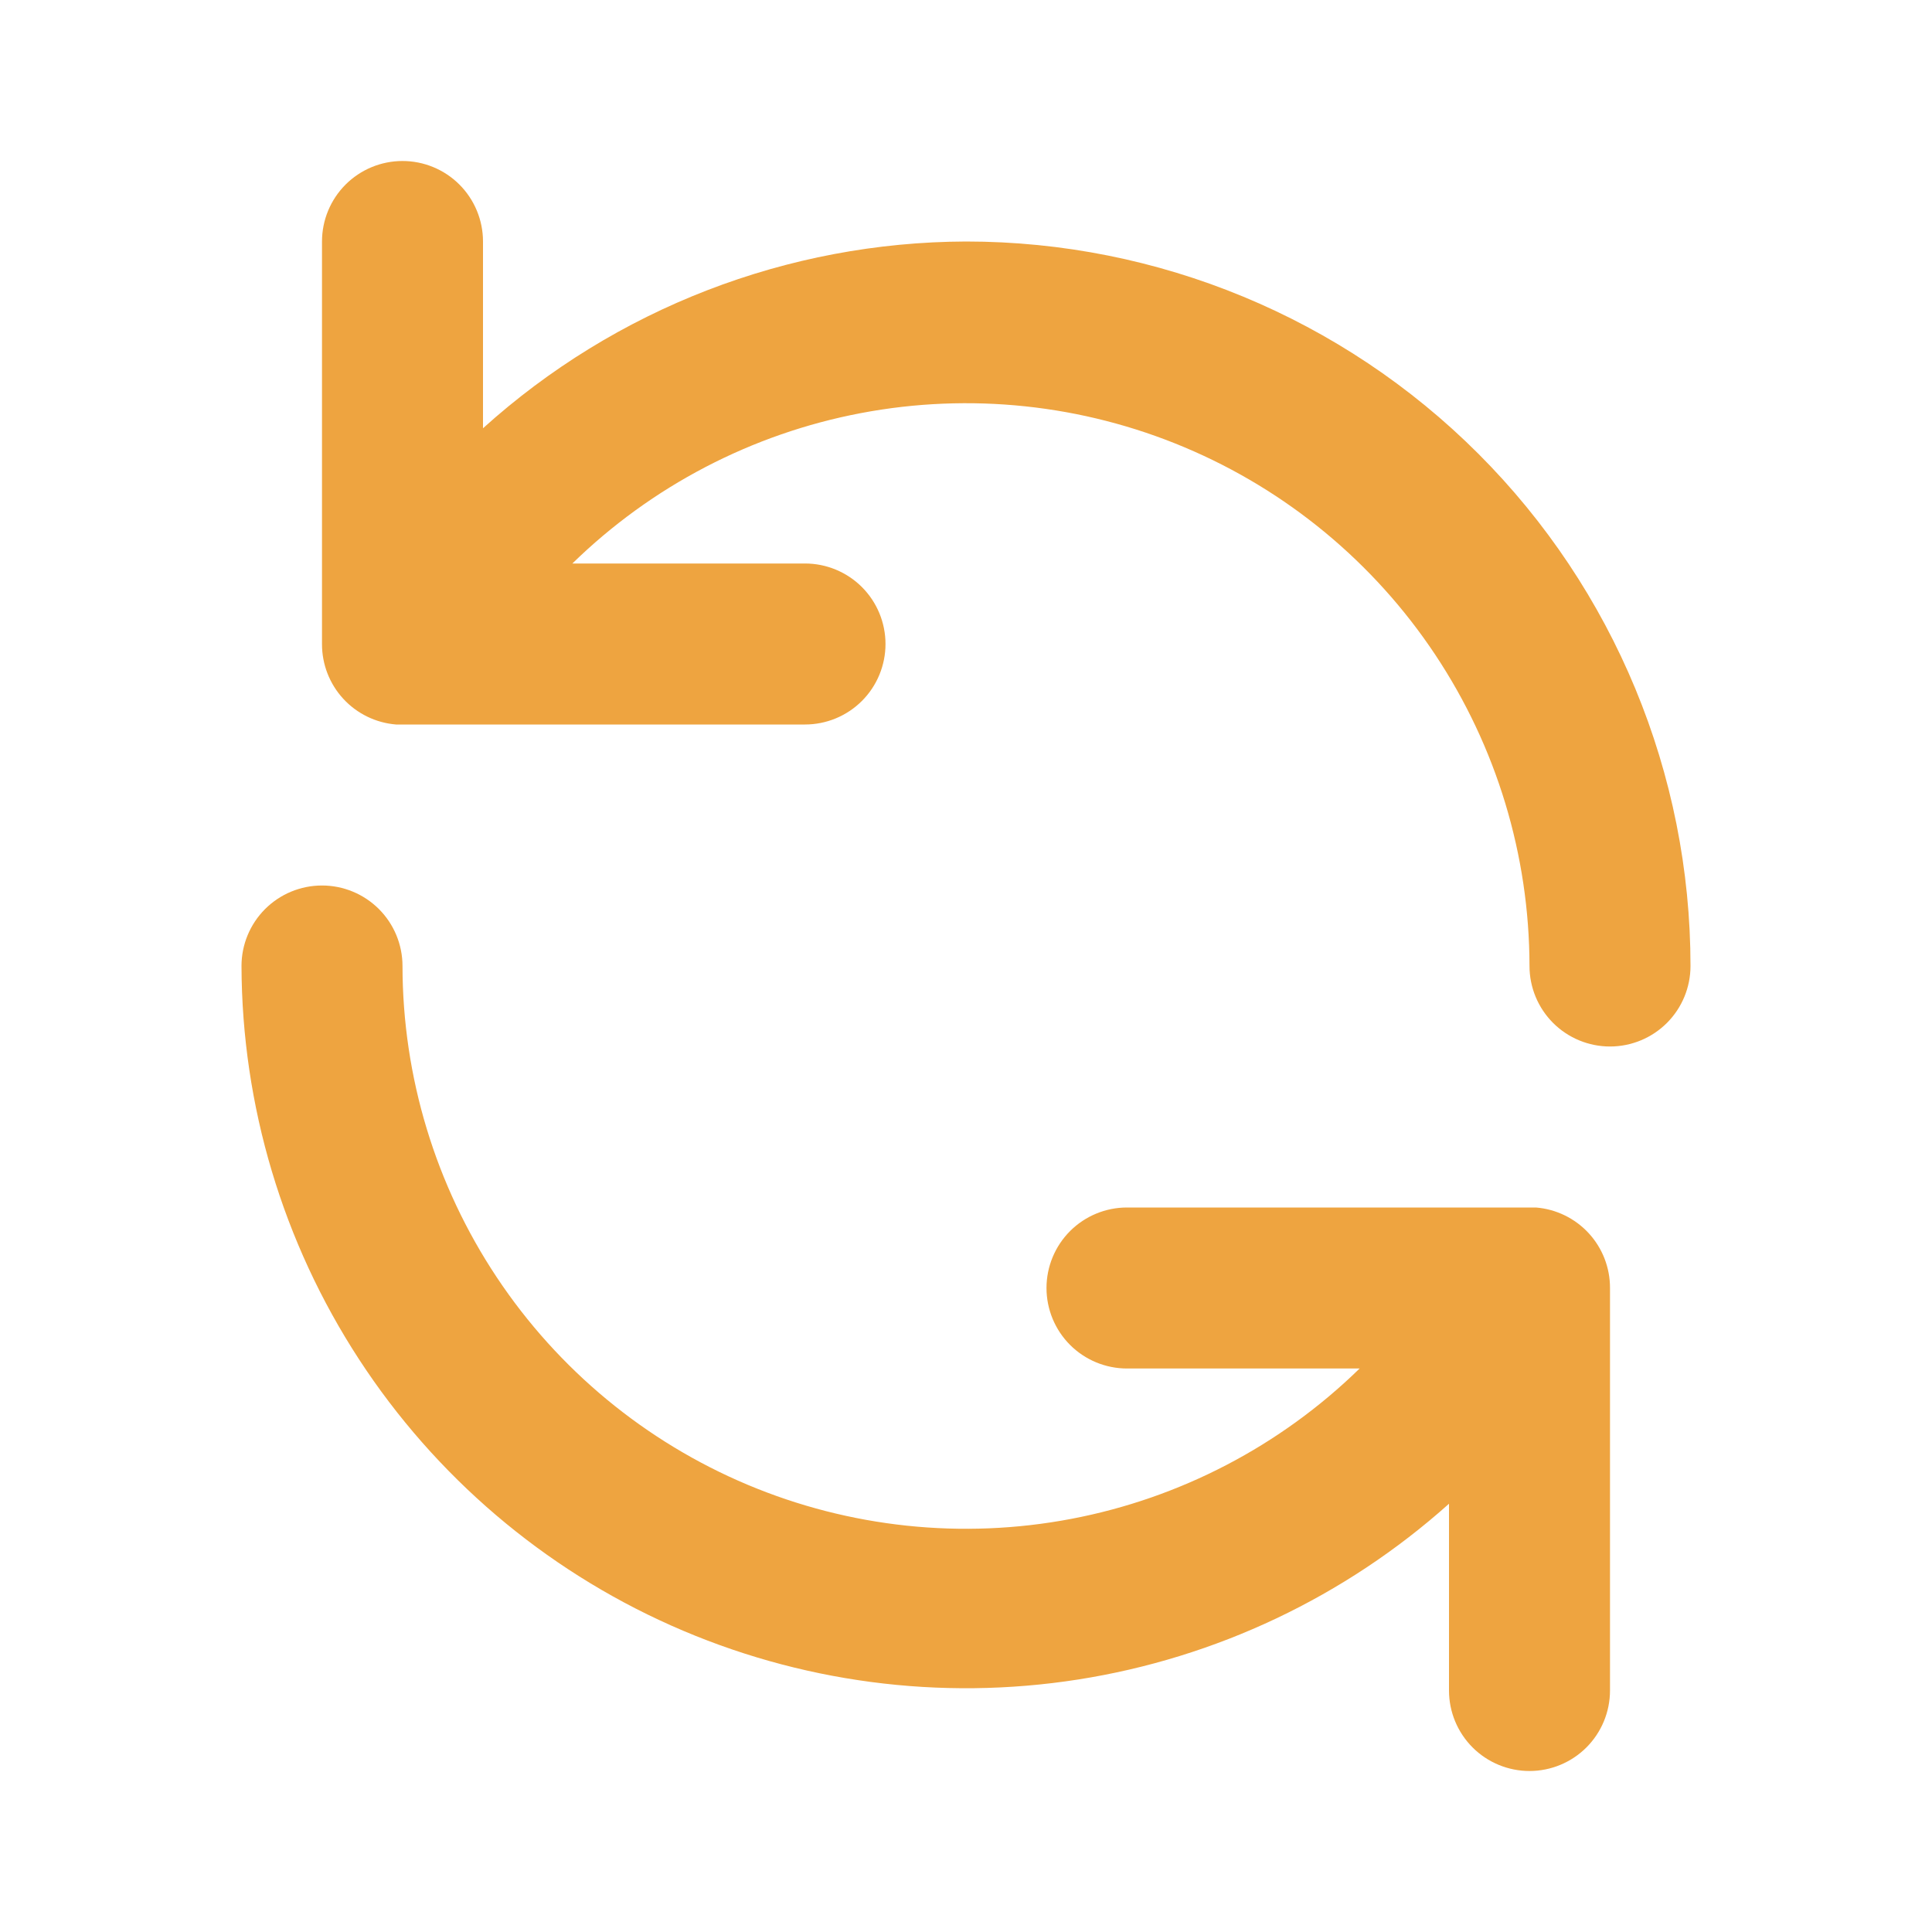
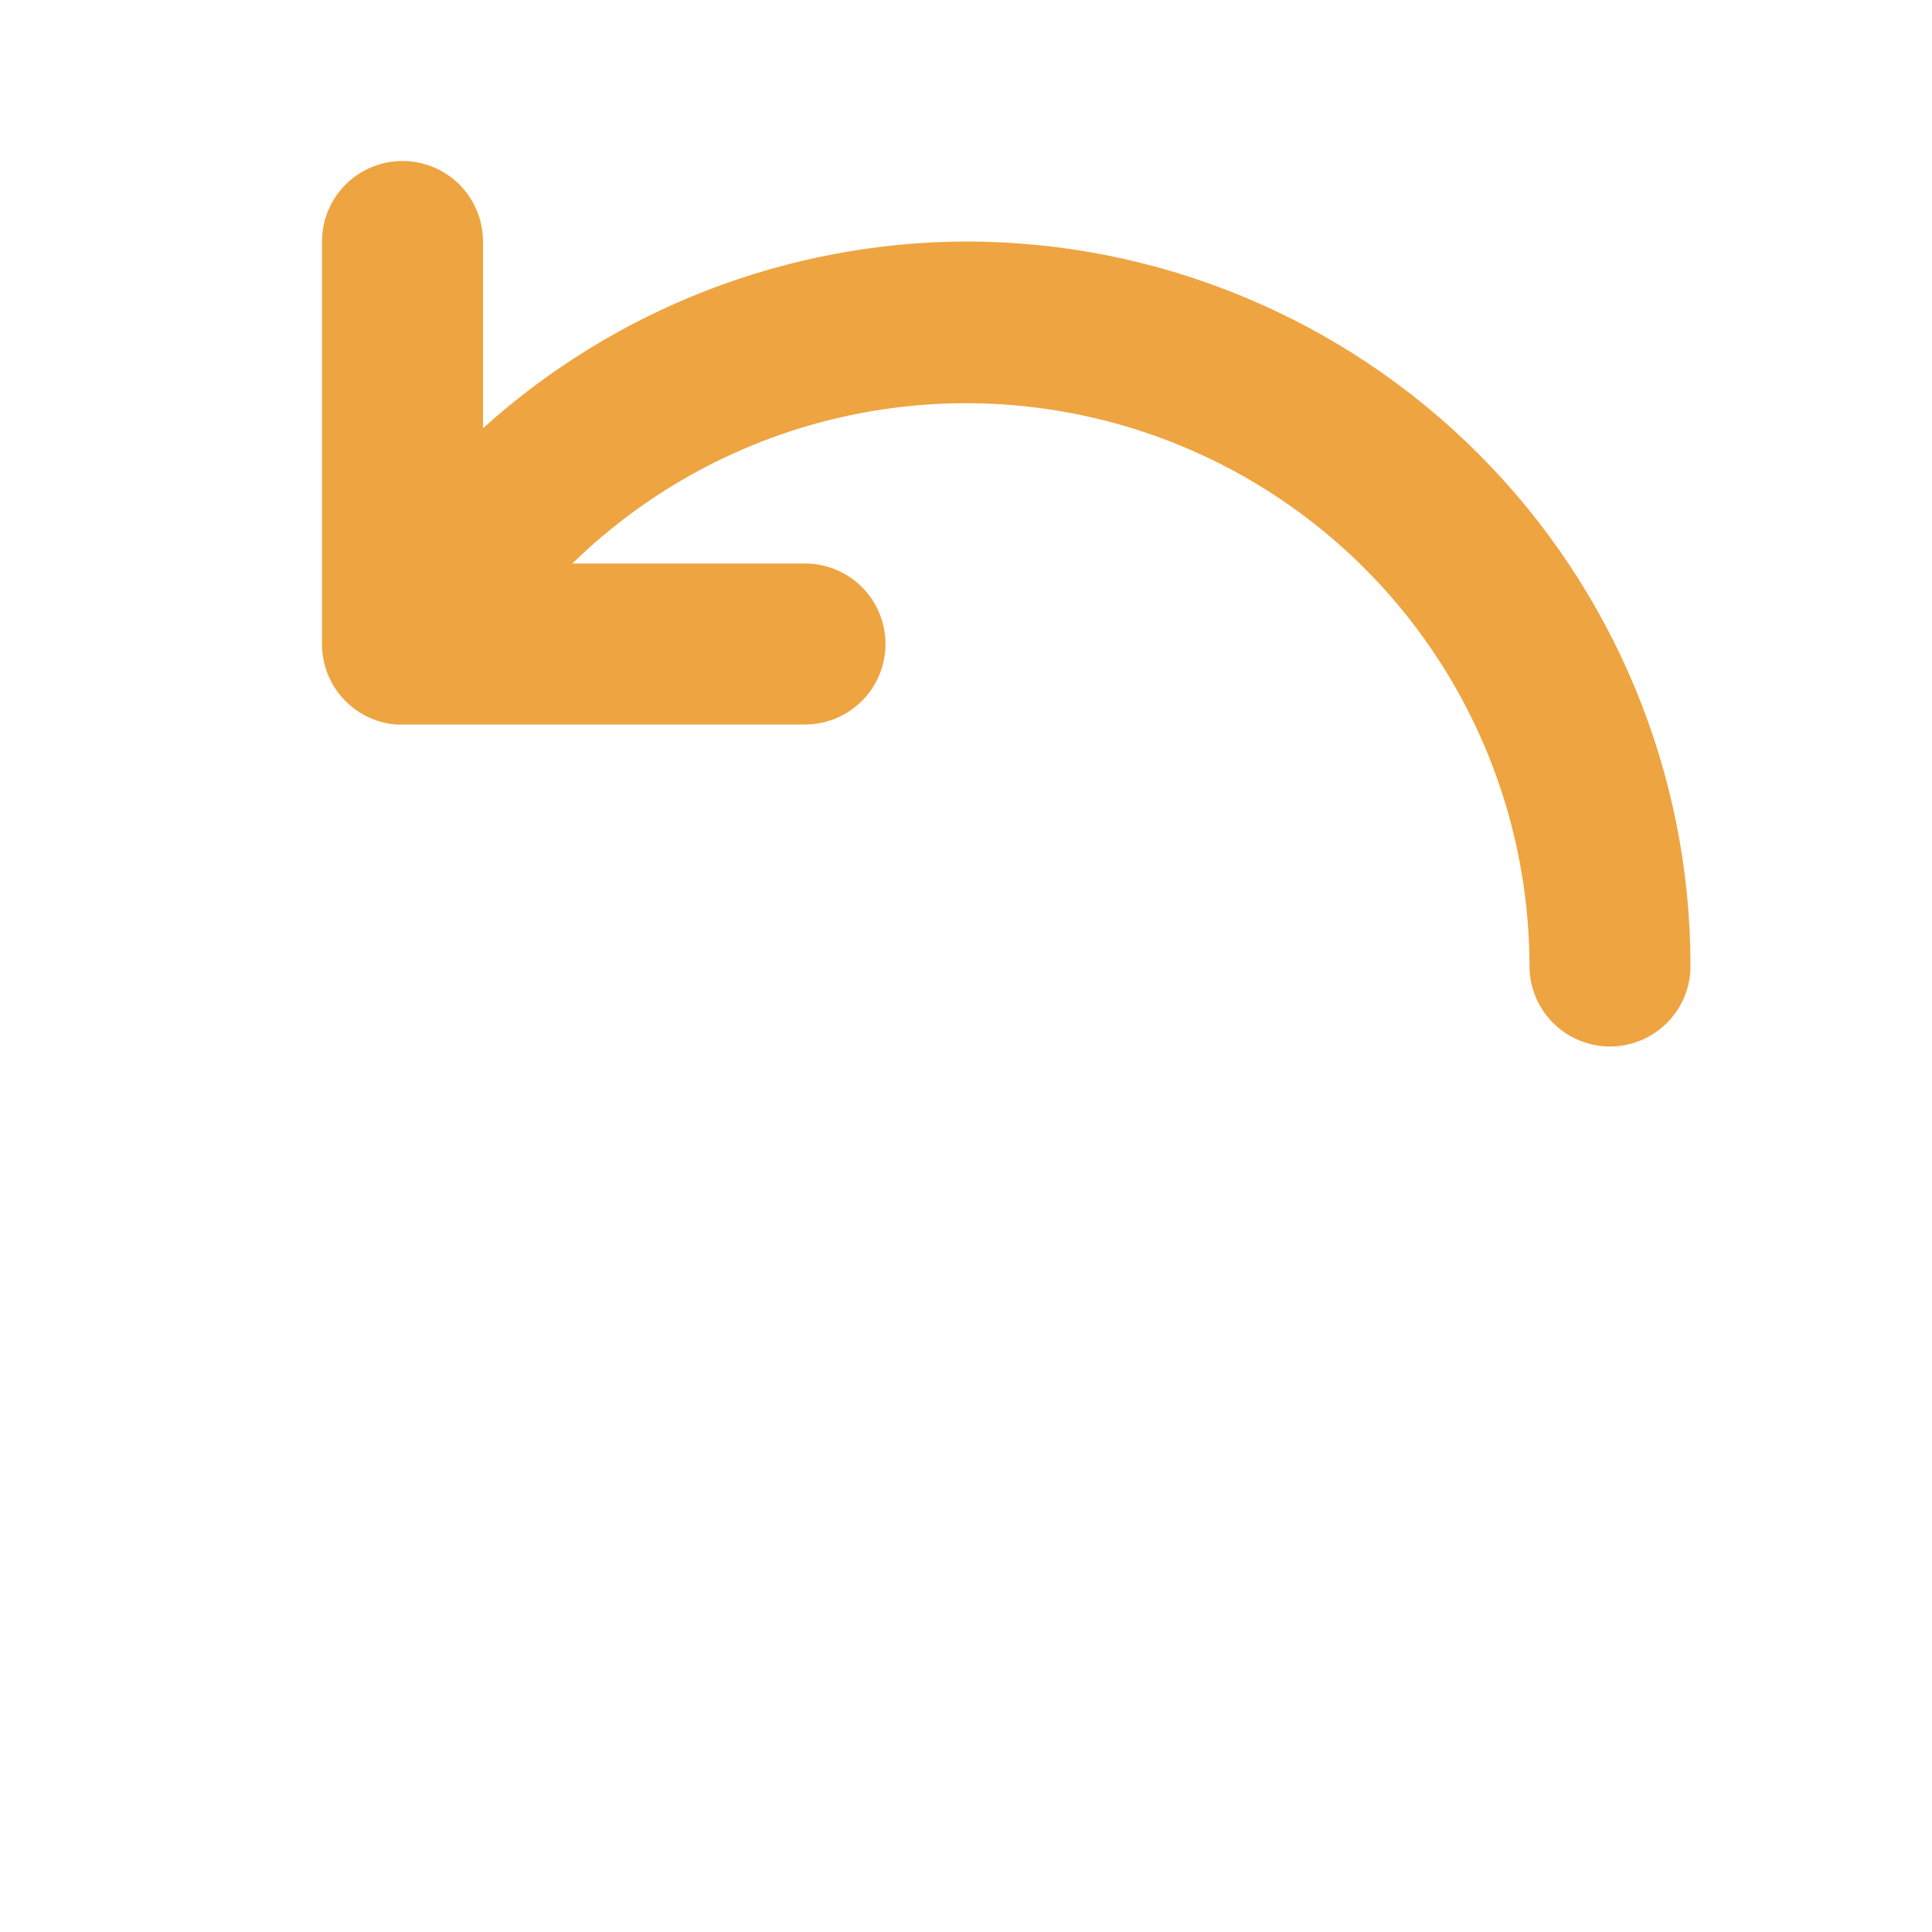
<svg xmlns="http://www.w3.org/2000/svg" width="90" height="90" viewBox="0 0 90 90" fill="none">
  <path d="M45 11.25C36.684 11.279 28.672 14.377 22.5 19.95V11.25C22.5 10.255 22.105 9.302 21.402 8.598C20.698 7.895 19.745 7.5 18.75 7.5C17.756 7.5 16.802 7.895 16.098 8.598C15.395 9.302 15 10.255 15 11.25V30C14.997 30.945 15.351 31.856 15.99 32.551C16.63 33.246 17.508 33.674 18.45 33.75H37.5C38.495 33.75 39.448 33.355 40.152 32.652C40.855 31.948 41.25 30.995 41.25 30C41.25 29.005 40.855 28.052 40.152 27.348C39.448 26.645 38.495 26.25 37.5 26.25H26.663C30.356 22.644 35.031 20.207 40.103 19.244C45.174 18.281 50.417 18.834 55.176 20.835C59.934 22.836 63.997 26.196 66.856 30.494C69.715 34.792 71.243 39.838 71.25 45C71.25 45.995 71.645 46.948 72.348 47.652C73.052 48.355 74.005 48.75 75 48.75C75.995 48.75 76.948 48.355 77.652 47.652C78.355 46.948 78.75 45.995 78.75 45C78.75 36.049 75.194 27.465 68.865 21.135C62.535 14.806 53.951 11.25 45 11.25Z" fill="#EEA440" />
-   <path d="M71.55 56.25H52.5C51.505 56.25 50.552 56.645 49.848 57.348C49.145 58.052 48.75 59.005 48.75 60C48.75 60.995 49.145 61.948 49.848 62.652C50.552 63.355 51.505 63.75 52.5 63.75H63.337C59.644 67.356 54.969 69.793 49.897 70.756C44.826 71.719 39.583 71.166 34.824 69.165C30.066 67.164 26.003 63.804 23.144 59.506C20.285 55.208 18.756 50.162 18.75 45C18.75 44.005 18.355 43.052 17.652 42.348C16.948 41.645 15.995 41.25 15 41.25C14.005 41.25 13.052 41.645 12.348 42.348C11.645 43.052 11.25 44.005 11.25 45C11.27 51.506 13.171 57.868 16.723 63.319C20.274 68.77 25.326 73.079 31.27 75.725C37.213 78.372 43.795 79.245 50.223 78.238C56.651 77.231 62.651 74.388 67.5 70.05V78.75C67.5 79.745 67.895 80.698 68.598 81.402C69.302 82.105 70.255 82.5 71.25 82.5C72.245 82.5 73.198 82.105 73.902 81.402C74.605 80.698 75 79.745 75 78.75V60C75.003 59.055 74.649 58.144 74.01 57.449C73.37 56.754 72.492 56.326 71.55 56.25Z" fill="#EEA440" />
</svg>